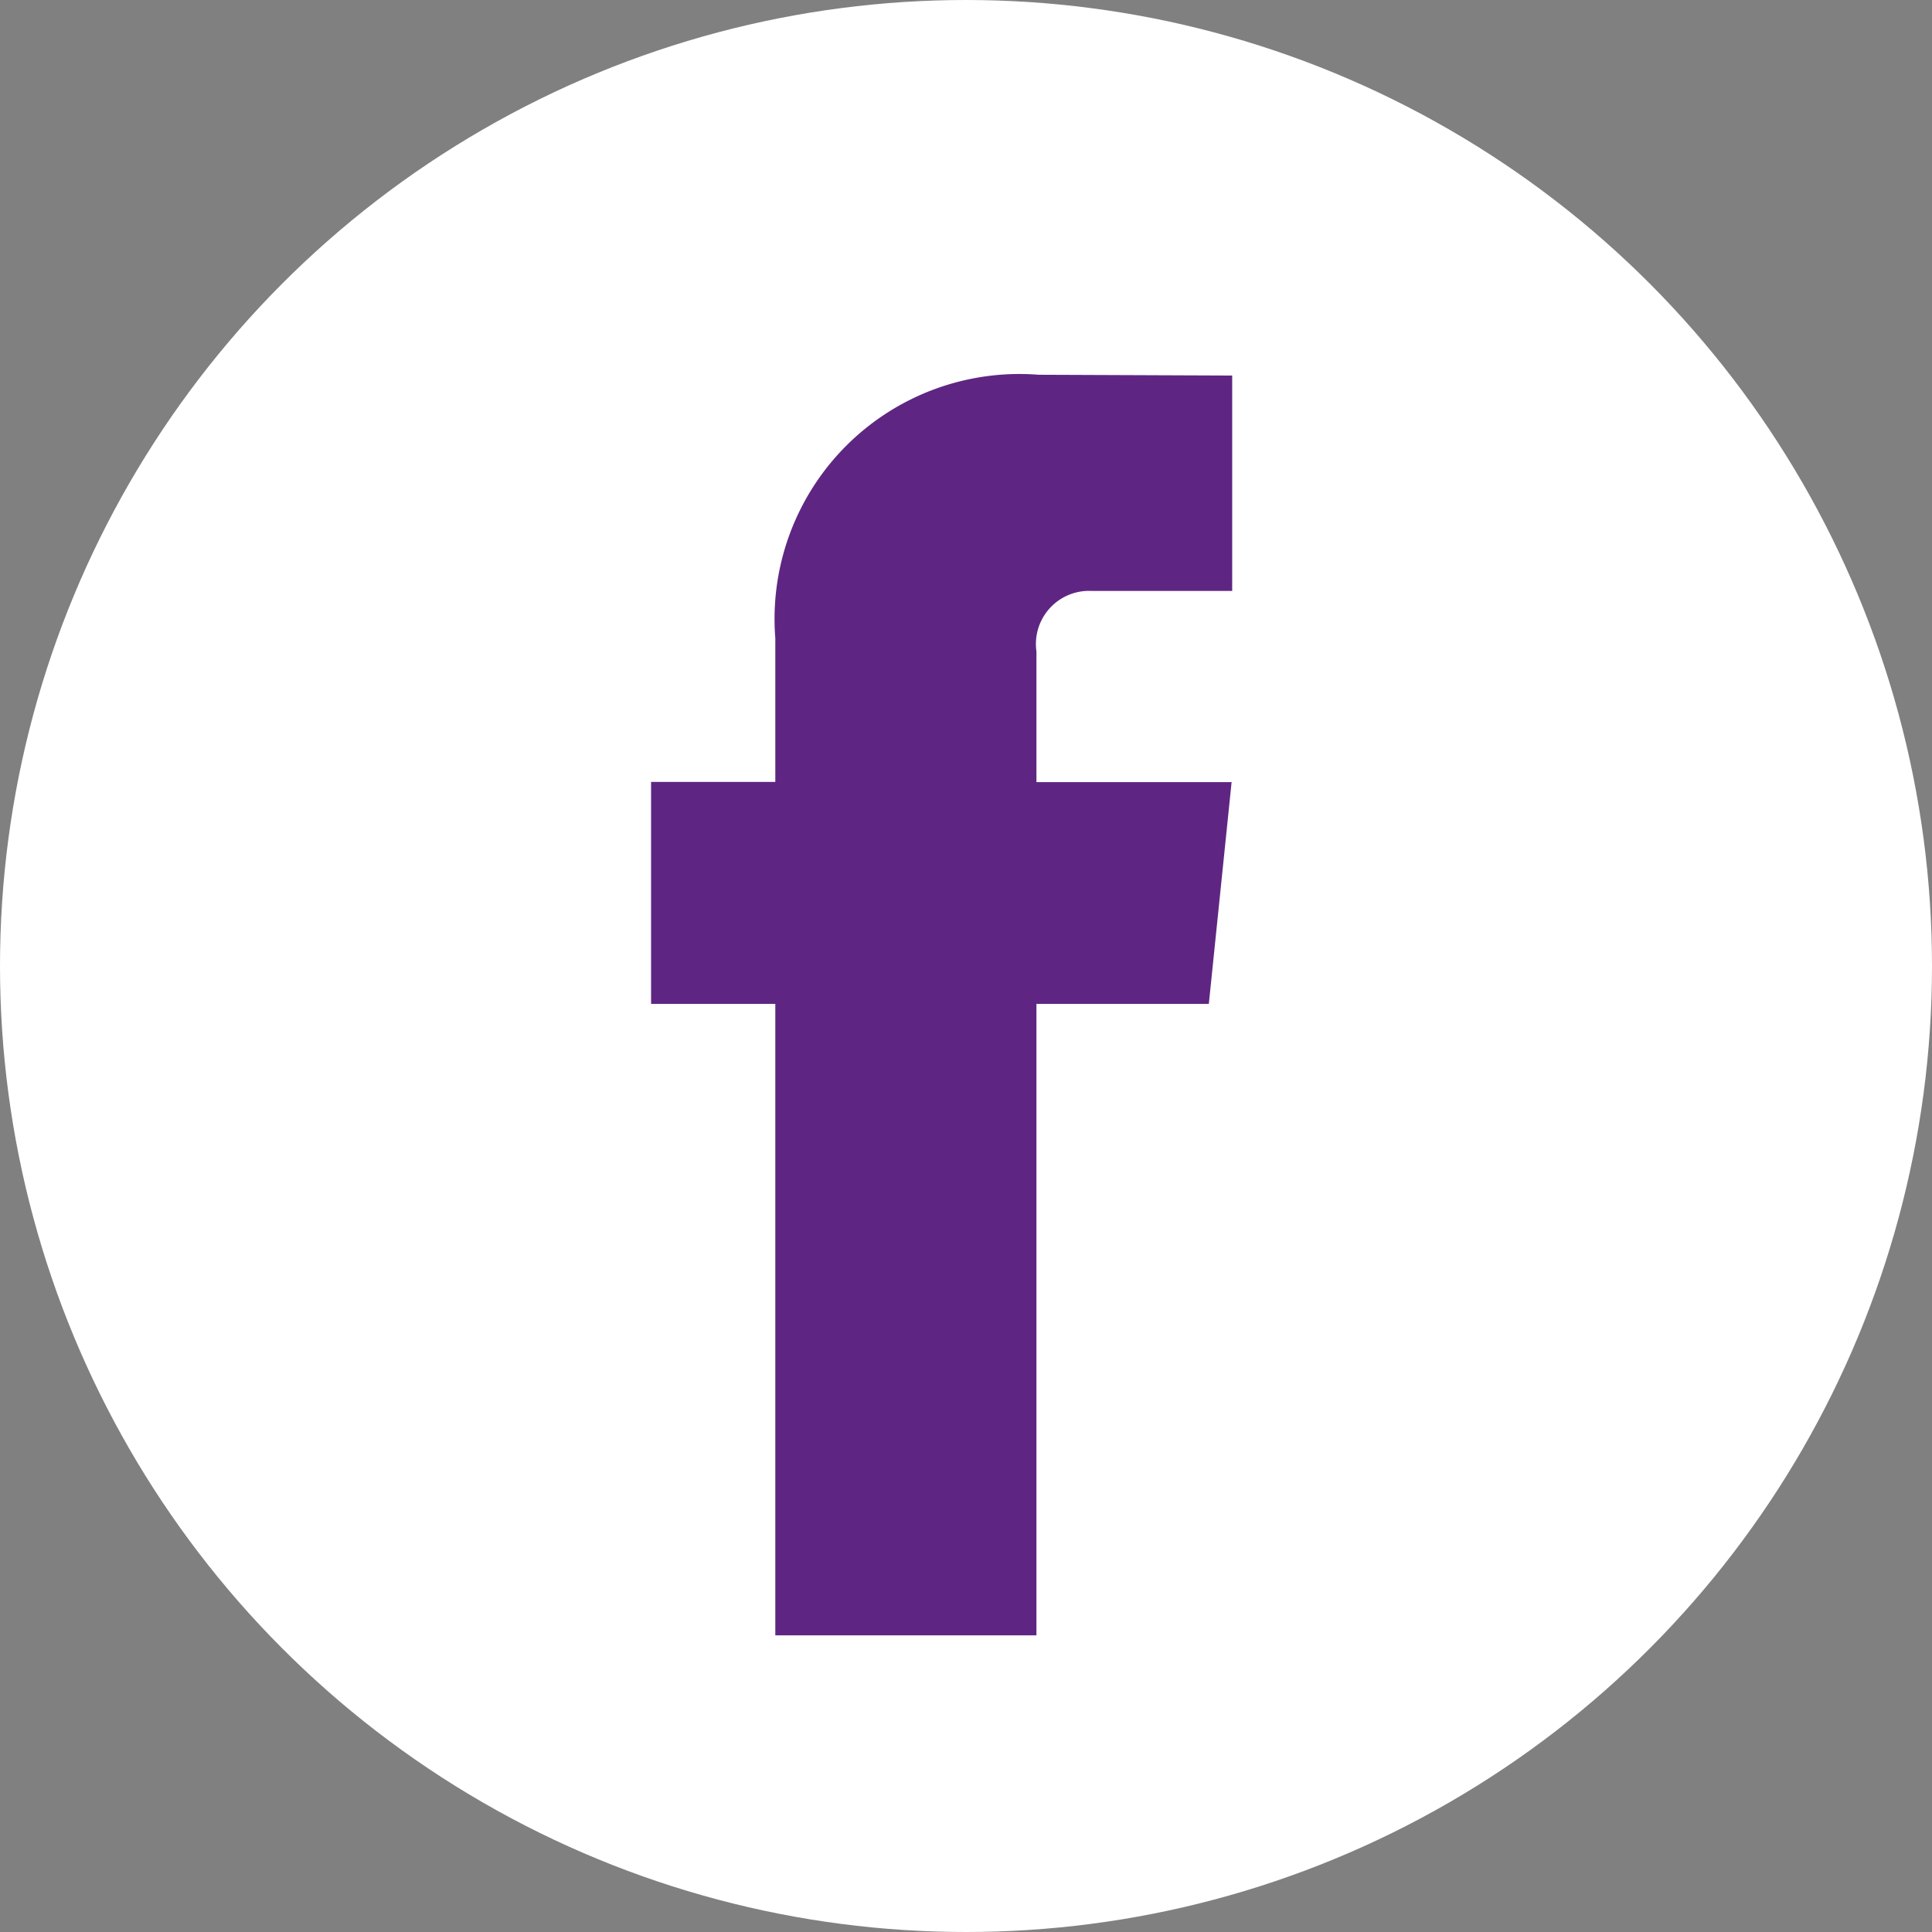
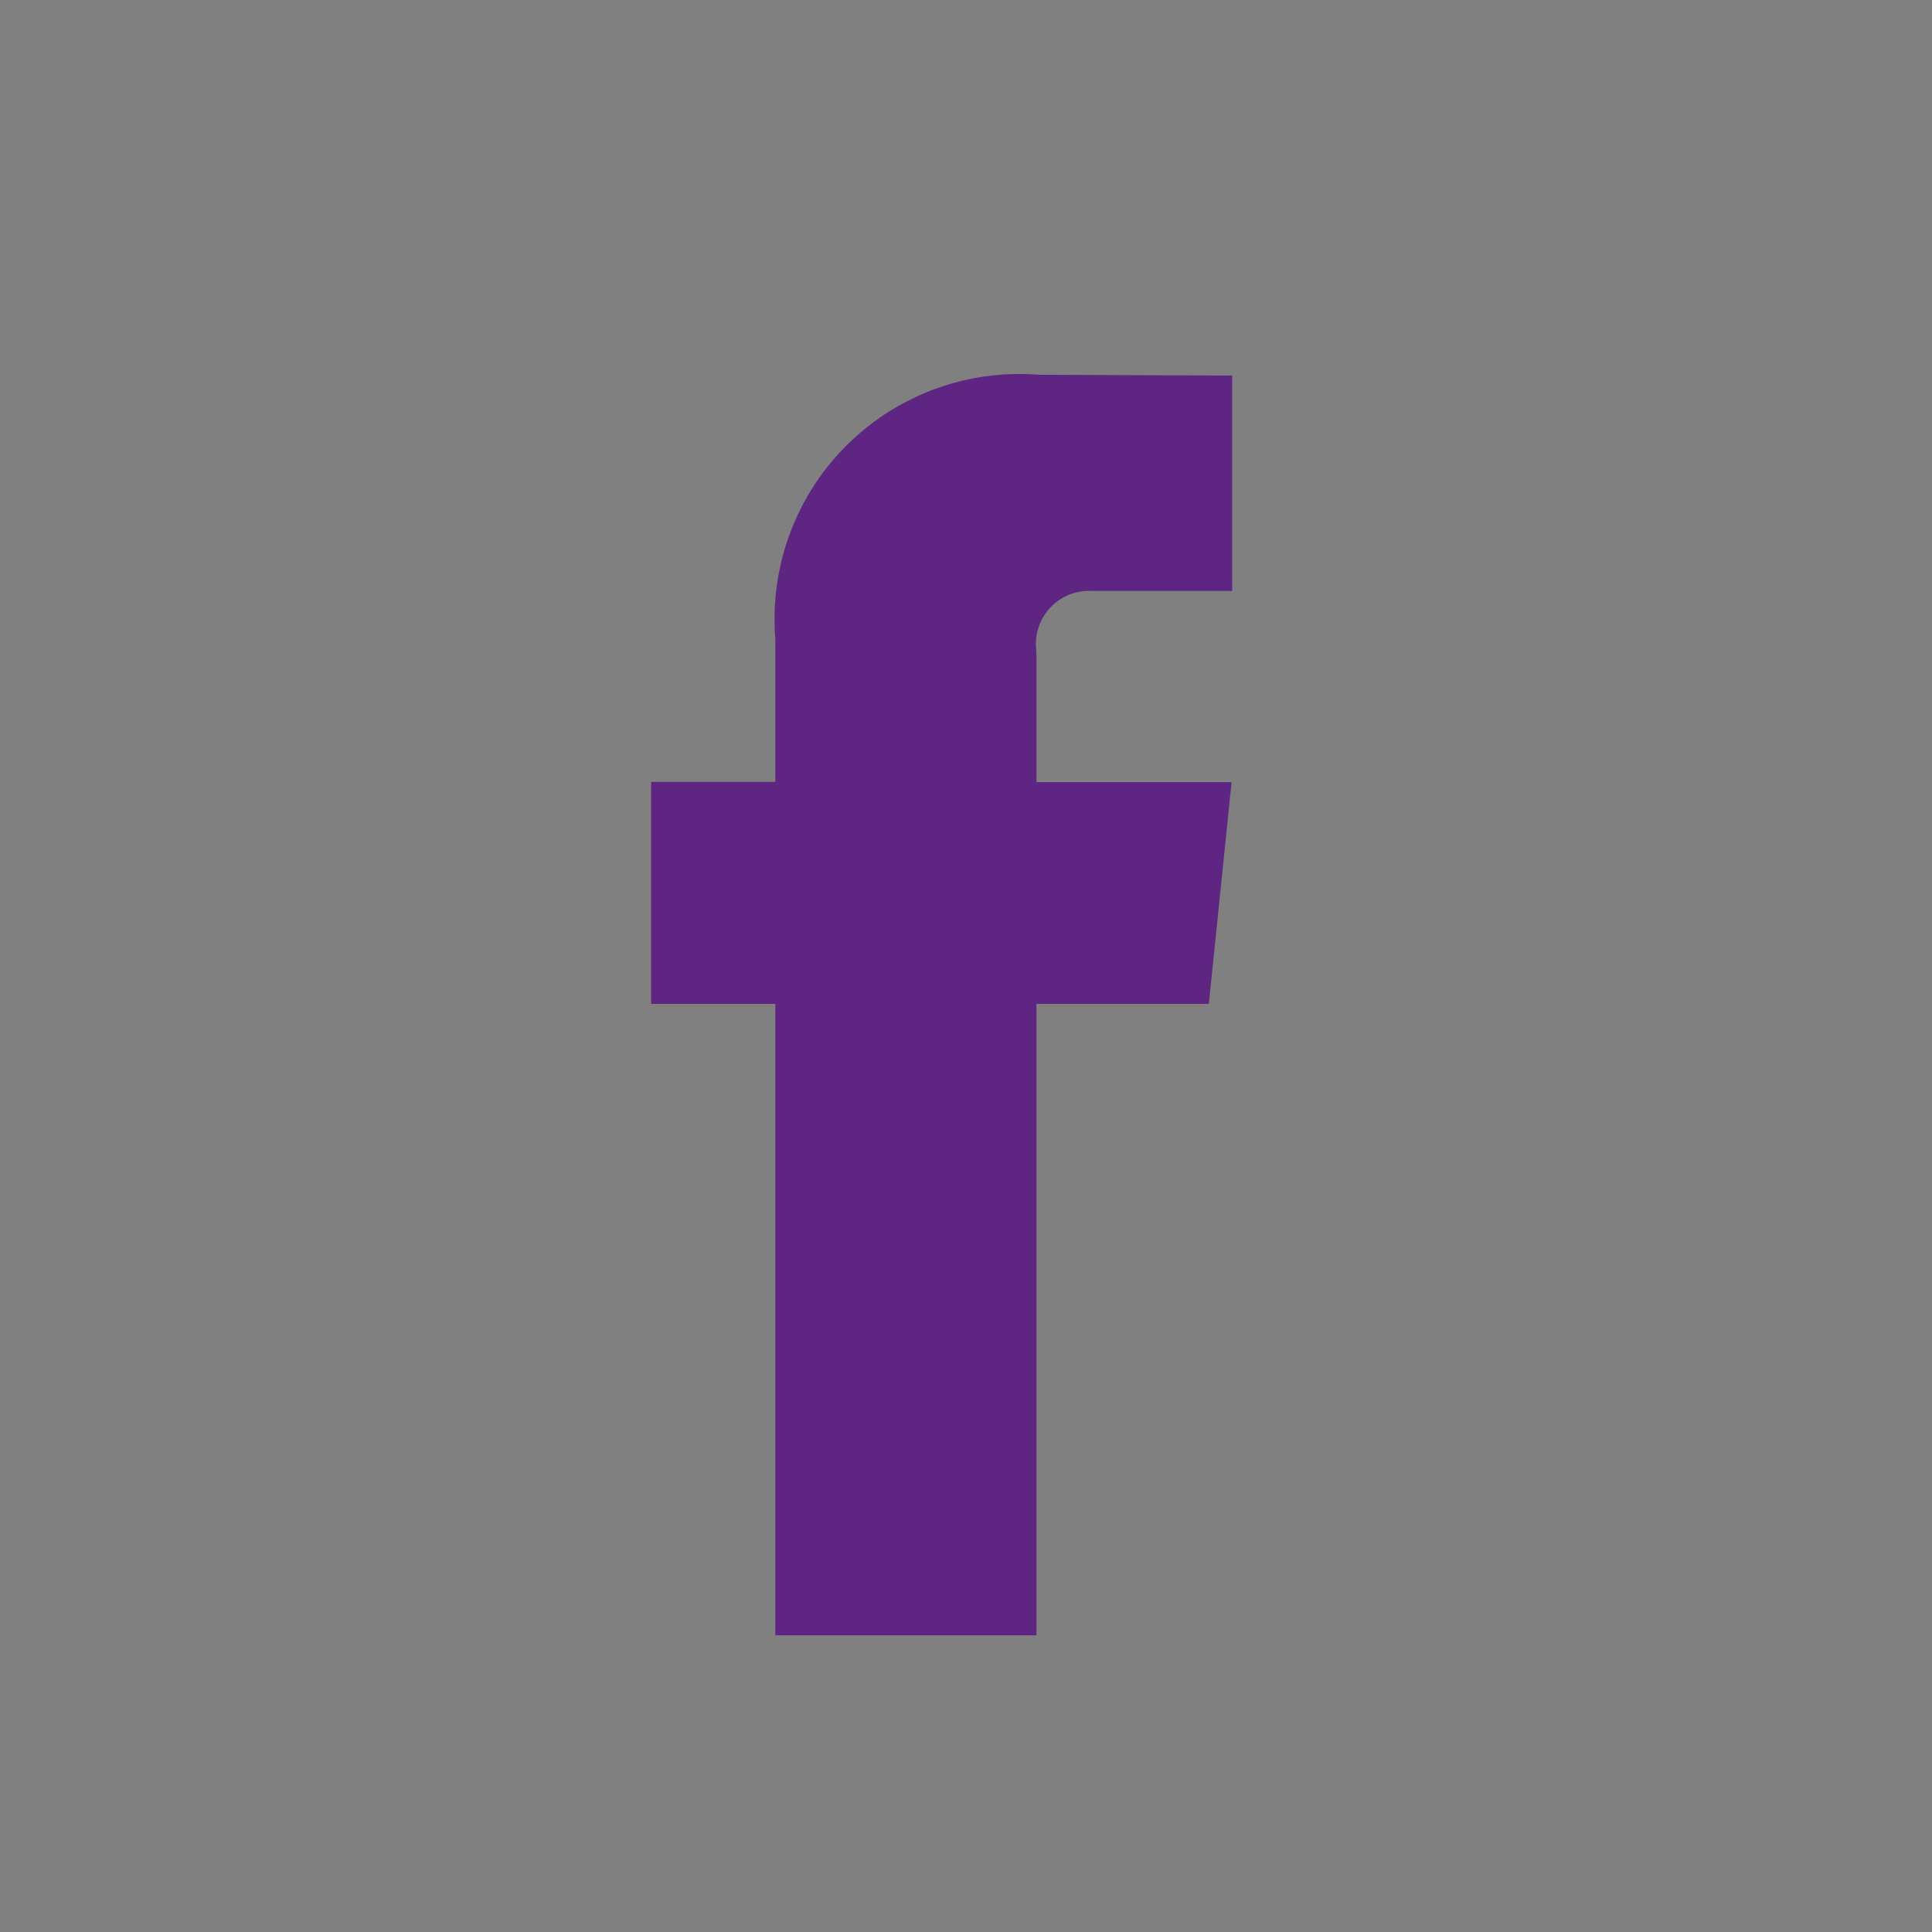
<svg xmlns="http://www.w3.org/2000/svg" width="19.858" height="19.858" viewBox="0 0 19.858 19.858">
  <rect x="0" y="0" width="19.858" height="19.858" fill="#808080" stroke="none" />
  <defs>
    <style>.a{fill:#fff;}.b{fill:#5e2682;}</style>
  </defs>
-   <circle class="a" cx="9.929" cy="9.929" r="9.929" />
  <path class="b" d="M5.733,6.466H3.961v6.491H1.277V6.466H0V4.185H1.277V2.708A2.517,2.517,0,0,1,3.985,0L5.973.008V2.222H4.53a.546.546,0,0,0-.569.622V4.187H5.967Z" transform="translate(6.692 3.852)" />
</svg>